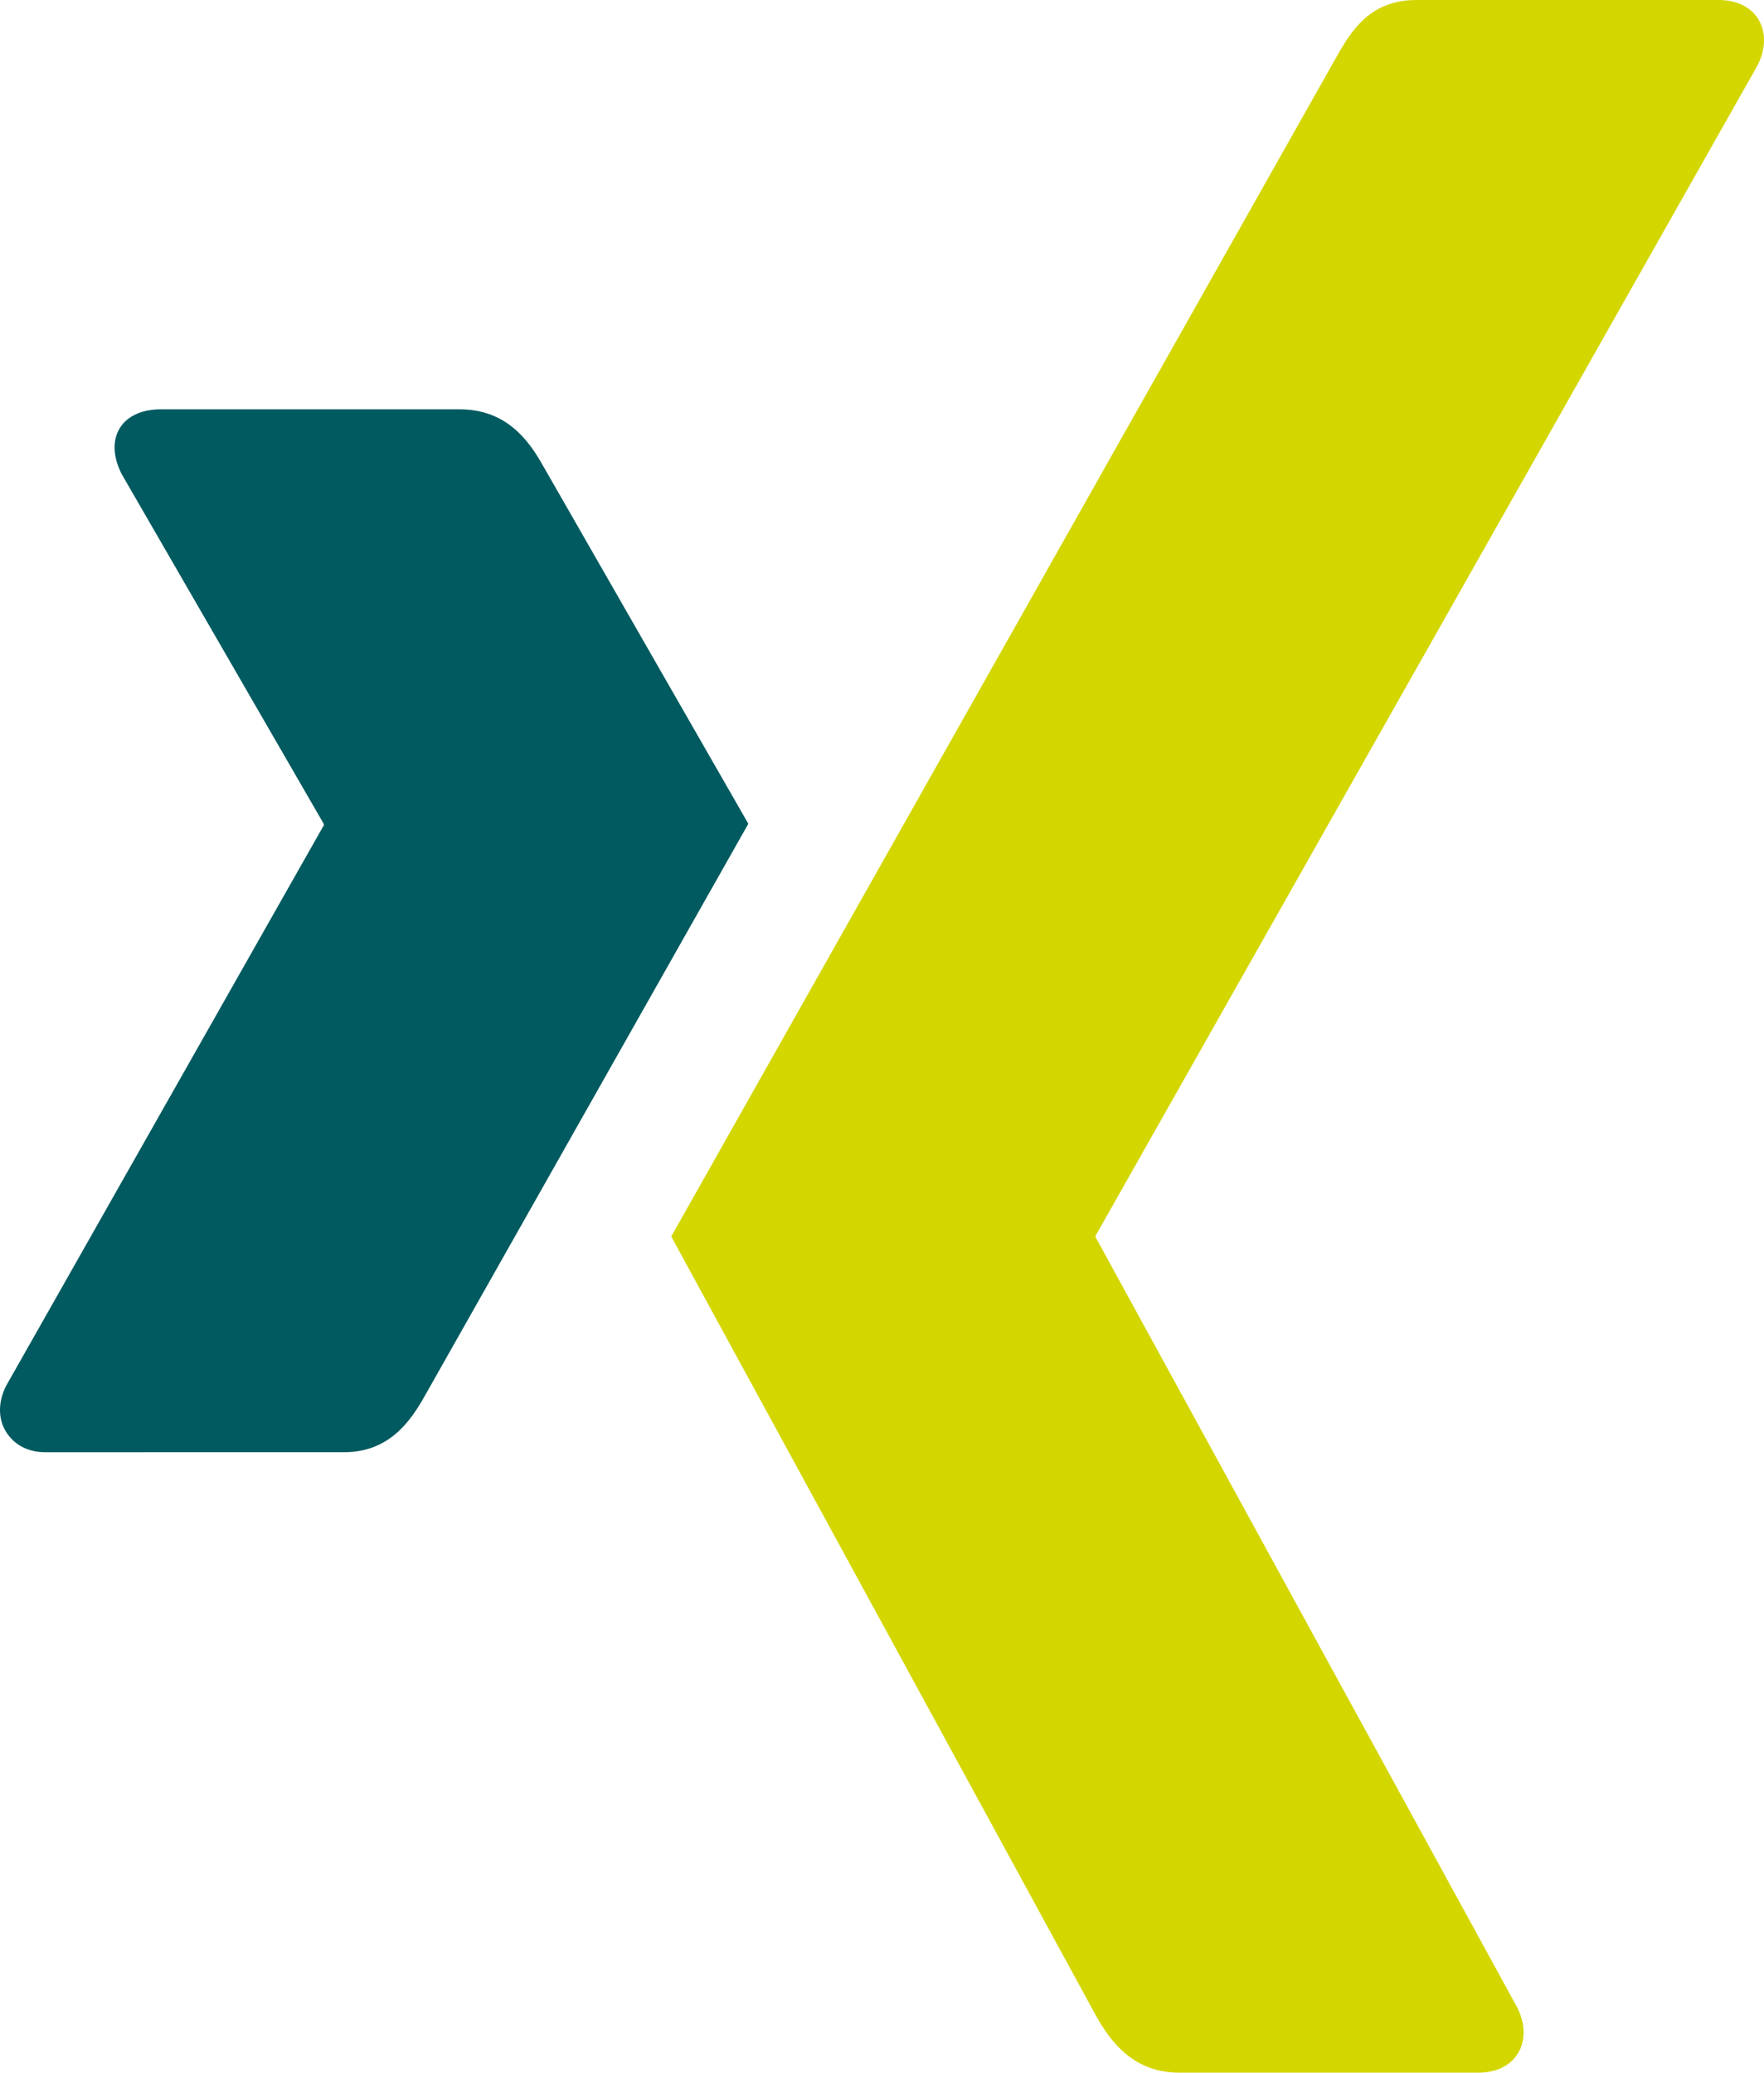
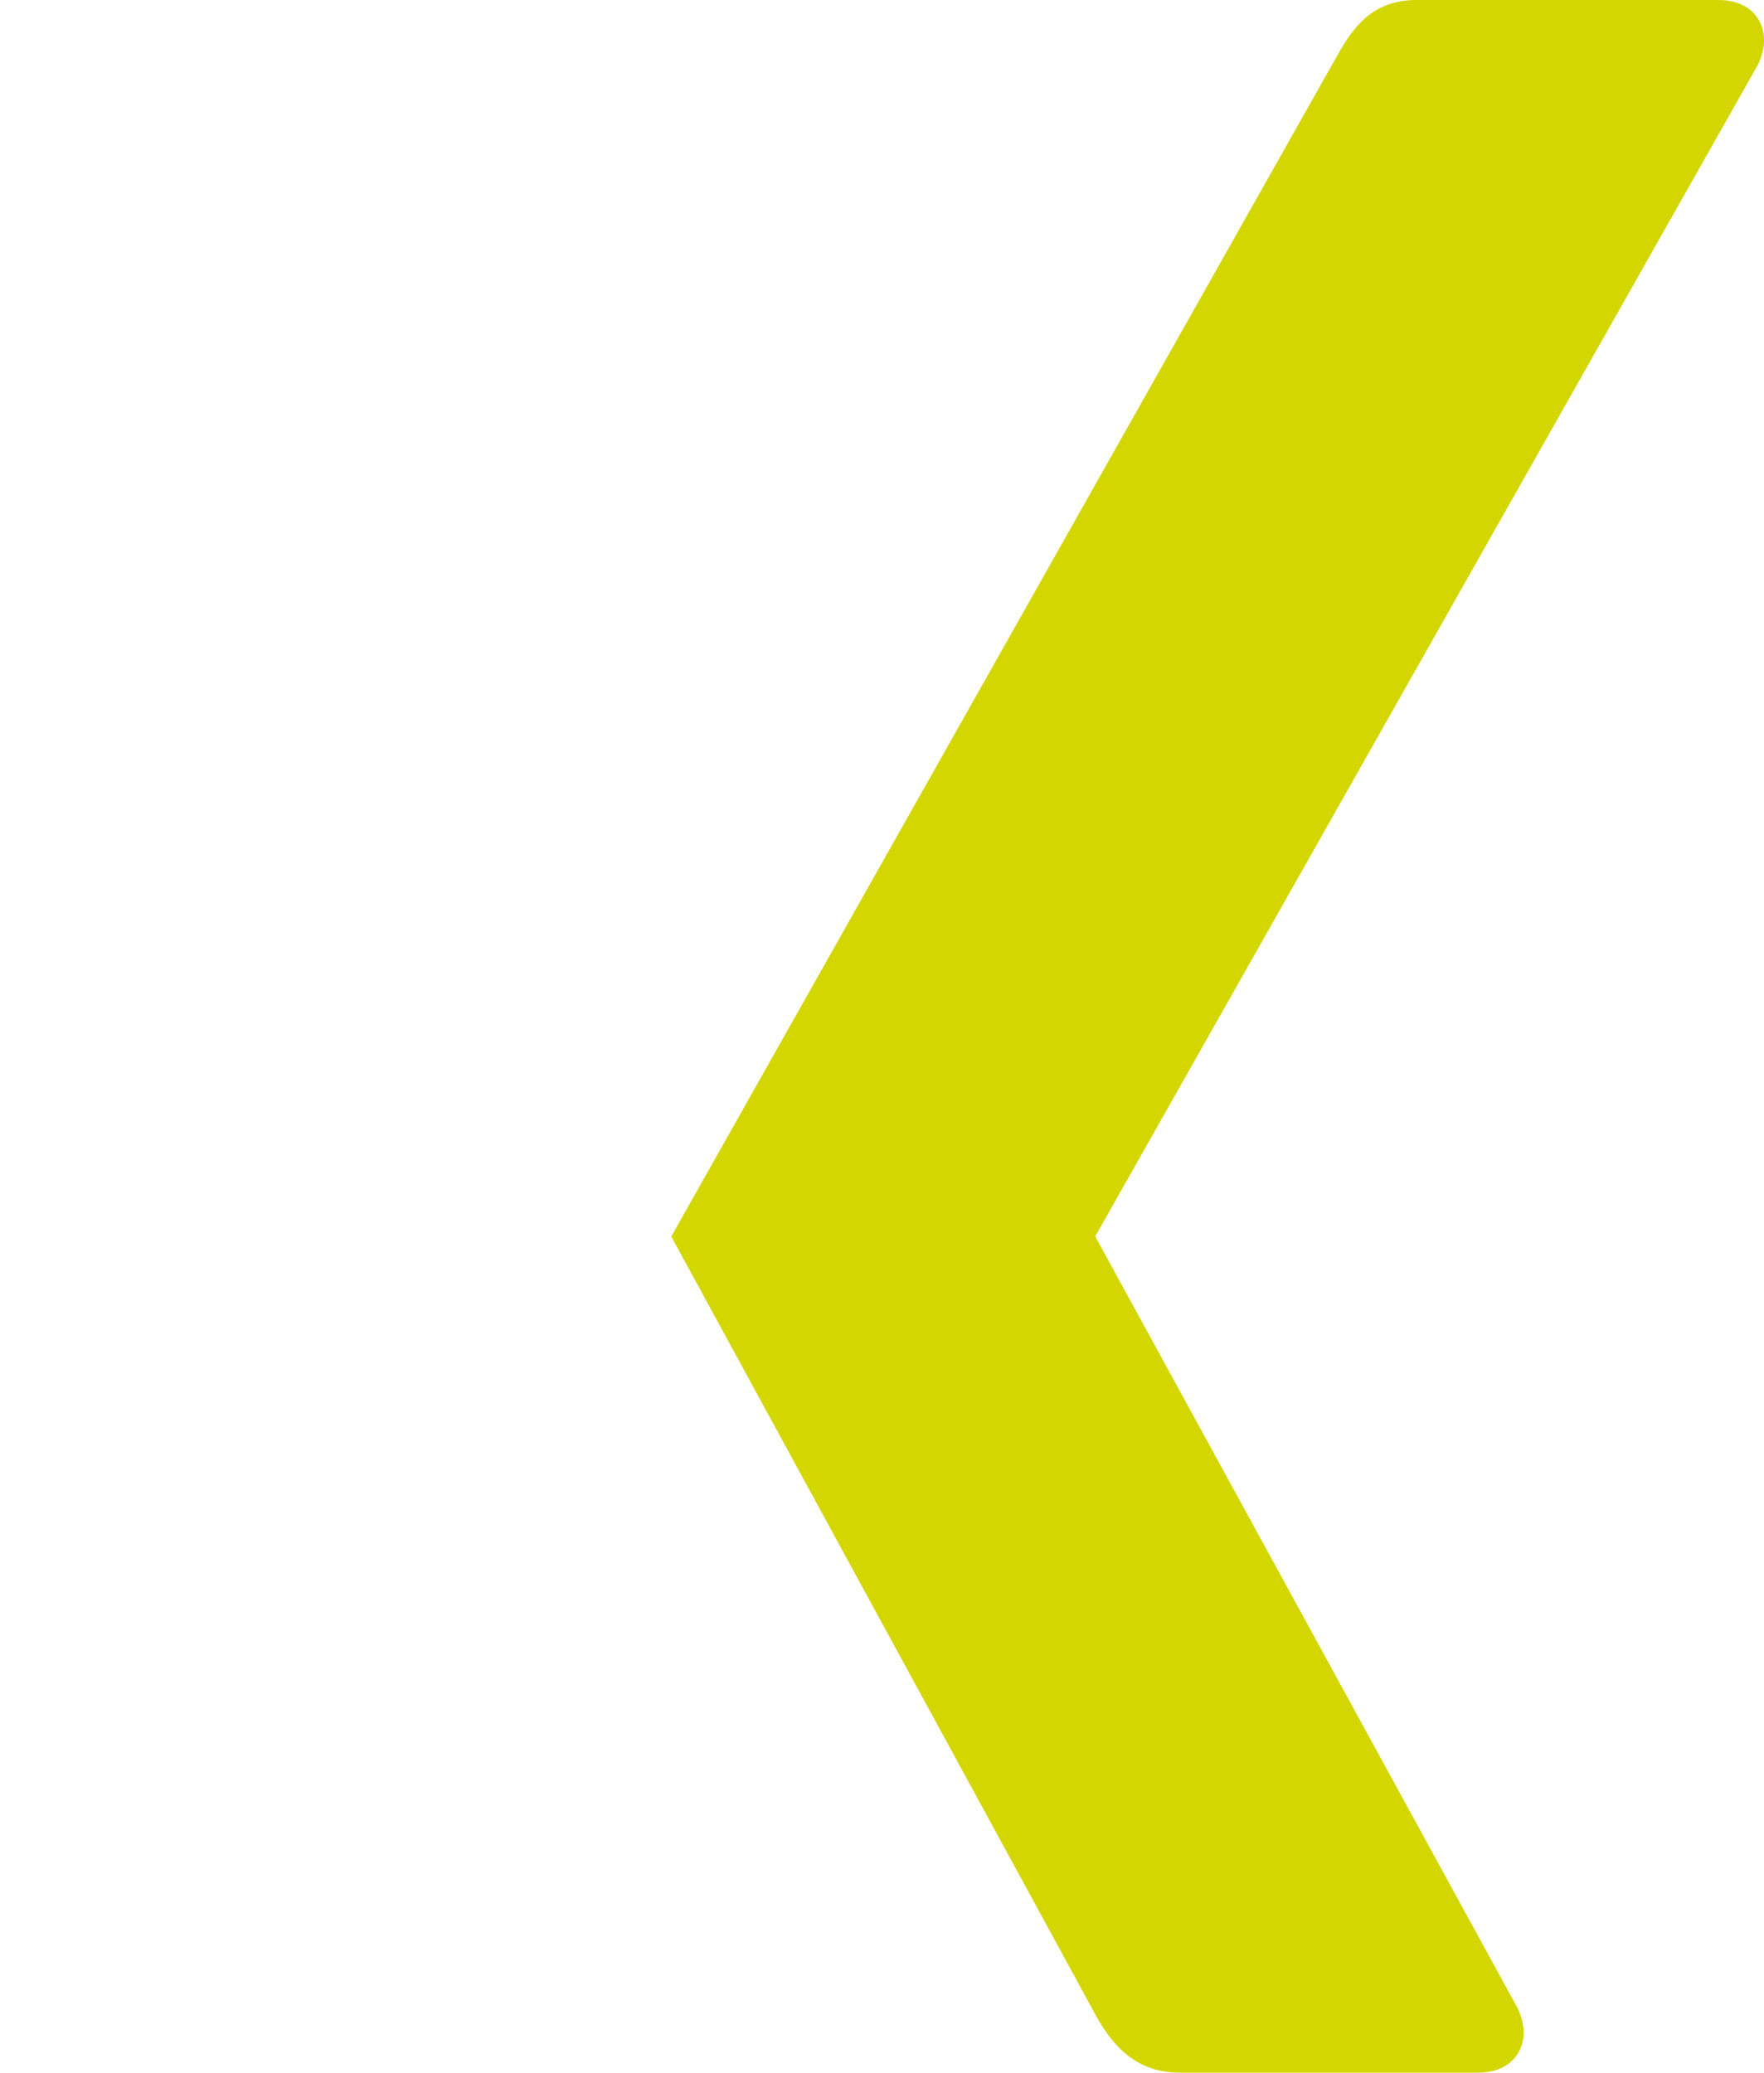
<svg xmlns="http://www.w3.org/2000/svg" id="Ebene_2" viewBox="0 0 859.2 1009.58">
  <defs>
    <style>.cls-1{fill:#005a5f;}.cls-2{fill:#d4d600;}</style>
  </defs>
  <g id="Layer_1">
    <g id="layer1">
-       <path id="path19359" class="cls-1" d="M78.24,199.38c-8.77,0-16.15,3.08-19.86,9.1-3.84,6.22-3.24,14.23,.83,22.34l98.45,170.43c.17,.33,.17,.53,0,.83L2.95,675.08c-4.04,8.04-3.84,16.12,0,22.34,3.71,5.99,10.26,9.93,19.03,9.93H167.59c21.77,0,32.27-14.69,39.71-28.13,0,0,151.3-267.58,157.19-277.98-.6-.96-100.1-174.56-100.1-174.56-7.25-12.91-18.2-27.3-40.54-27.3H78.24Z" />
      <path id="path19375" class="cls-2" d="M689.94,0c-21.74,0-31.17,13.7-38.98,27.73,0,0-313.68,556.28-324.01,574.55,.53,.99,206.89,379.57,206.89,379.57,7.21,12.91,18.37,27.73,40.67,27.73h145.44c8.77,0,15.62-3.31,19.33-9.3,3.87-6.22,3.77-14.43-.3-22.5l-205.27-375.04c-.2-.3-.2-.66,0-.96L856.1,31.77c4.04-8.04,4.14-16.25,.3-22.47-3.71-5.99-10.59-9.3-19.36-9.3h-147.1Z" />
    </g>
  </g>
</svg>